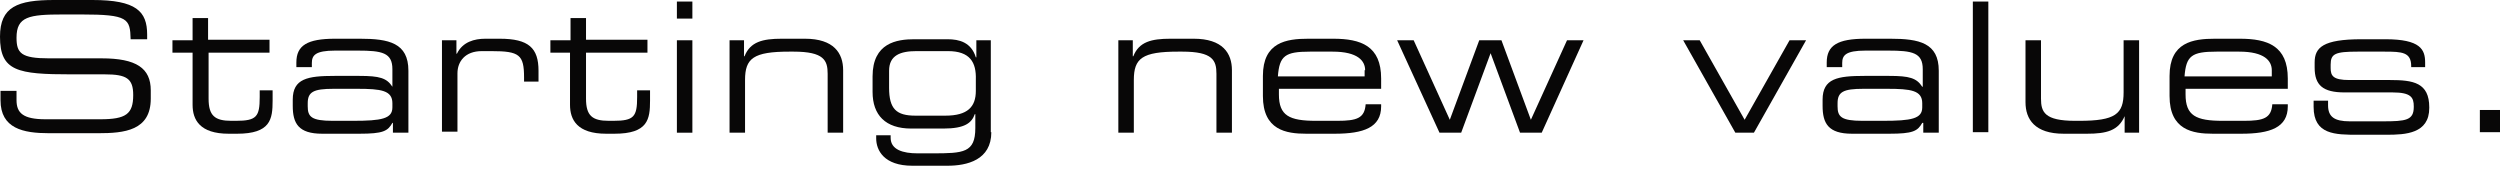
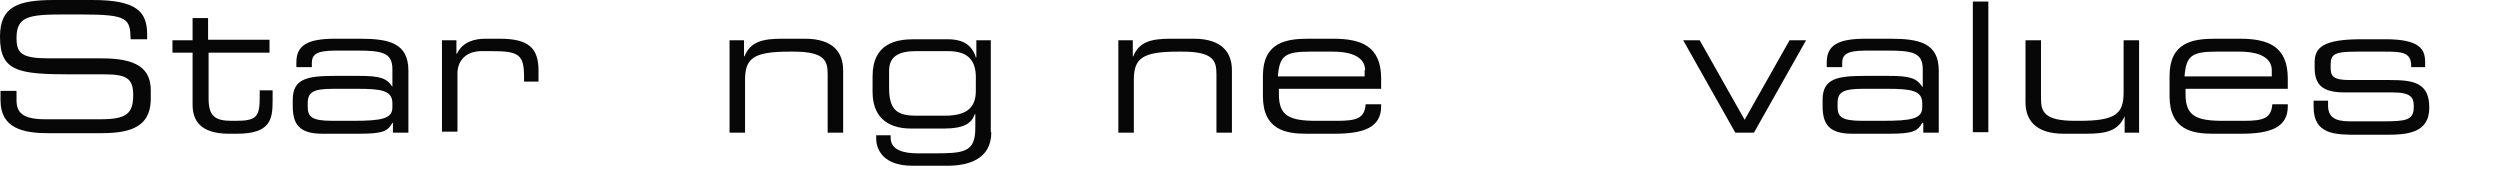
<svg xmlns="http://www.w3.org/2000/svg" version="1.1" id="レイヤー_1" x="0px" y="0px" viewBox="0 0 484.2 32.8" style="enable-background:new 0 0 484.2 32.8;" xml:space="preserve" width="484.2" height="32.8">
  <style type="text/css">
	.st0{fill:#080707;}
</style>
  <g>
    <path class="st0" d="M0,17.6h3.2v1.8c0,2.5,1.3,3.7,5.6,3.7h10.6c5,0,6.4-1,6.4-4.7c0-3.2-1.3-4-5.5-4h-6.5C3.4,14.4,0,13.8,0,7.1   C0,1.3,3.4,0,10.5,0h7.4c8.5,0,10.6,2.2,10.6,6.7v0.9h-3.2c-0.1-4-0.5-4.8-9.5-4.8h-3.6c-6.6,0-9,0.4-9,4.5c0,3,0.9,4,6.3,4h10.2   c6.7,0,9.5,1.9,9.5,6.2v1.6c0,6.2-5.1,6.7-10.2,6.7H9.5c-5,0-9.4-0.9-9.4-6.4V17.6z" />
    <path class="st0" d="M37.3,10.2h-3.9V7.8h3.9V3.5h3v4.2h11.9v2.5H40.4v8.9c0,3.3,1.2,4.3,4.4,4.3h0.9c4,0,4.6-0.8,4.6-4.6v-1.3h2.5   v2c0,3.6-0.4,6.4-6.9,6.4h-1.6c-5.6,0-7-2.7-7-5.6V10.2z" />
    <path class="st0" d="M76,23.8L76,23.8c-0.9,1.6-1.8,2.1-6.4,2.1h-7.2c-4.6,0-5.7-2-5.7-5.4v-1.2c0-4.1,2.9-4.6,8.1-4.6h4.8   c3.9,0,5.3,0.4,6.4,2.1H76v-3.4c0-3.2-2-3.6-6.7-3.6h-4.4c-3.8,0-4.5,0.9-4.5,2.4V13h-3v-0.9c0-3.3,2.1-4.6,7.5-4.6h4.8   c5.6,0,9.4,0.8,9.4,6.2v12h-3V23.8z M76,20c0-2.5-2.2-2.8-6.8-2.8h-4.6c-3.9,0-5,0.6-5,2.8v0.6c0,2,0.7,2.8,4.8,2.8h4   c5.5,0,7.6-0.4,7.6-2.6V20z" />
    <path class="st0" d="M85.6,7.8h2.8v2.6h0.1c1.1-2.3,3.4-2.9,5.5-2.9h2.8c5.6,0,7.5,1.8,7.5,6.2v2.1h-2.8v-0.8   c0-4.4-0.9-5.1-6.3-5.1h-1.9c-3.2,0-4.7,2-4.7,4.3v11.3h-3V7.8z" />
-     <path class="st0" d="M110.5,10.2h-3.9V7.8h3.9V3.5h3v4.2h11.9v2.5h-11.9v8.9c0,3.3,1.2,4.3,4.4,4.3h0.9c4,0,4.6-0.8,4.6-4.6v-1.3   h2.5v2c0,3.6-0.4,6.4-6.9,6.4h-1.6c-5.6,0-7-2.7-7-5.6V10.2z" />
-     <path class="st0" d="M131.1,0.3h3v3.3h-3V0.3z M131.1,7.8h3v17.9h-3V7.8z" />
    <path class="st0" d="M141.3,7.8h2.8v3.1h0.1c1.1-2.8,3.5-3.4,7.2-3.4h4.5c5.6,0,7.4,2.8,7.4,6.1v12.1h-3V14.3   c0-2.6-0.7-4.3-6.6-4.3h-0.8c-7,0-8.6,1.3-8.6,5.5v10.2h-3V7.8z" />
    <path class="st0" d="M192,25.6c0,5.4-4.7,6.5-8.5,6.5h-6.8c-5.5,0-7-3-7-5.3v-0.6h2.8v0.5c0,2.3,2.4,3,5.2,3h2.9   c6,0,8.3-0.1,8.3-4.9v-2.7h-0.1c-0.6,1.7-1.9,2.8-6.1,2.8h-6.2c-5,0-7.5-2.6-7.5-7.1v-3c0-6.5,4.7-7.2,8.1-7.2h6.4   c2.3,0,4.6,0.6,5.5,3.5h0.1V7.8h2.8V25.6z M189,15.4c0.1-3.3-1.1-5.5-5.4-5.5h-6.1c-3.1,0-5.3,0.8-5.3,3.8V17   c0,4.1,1.4,5.4,5.1,5.4h5.8c4.3,0,5.9-1.7,5.9-4.8V15.4z" />
    <path class="st0" d="M216.6,7.8h2.8v3.1h0.1c1.1-2.8,3.5-3.4,7.2-3.4h4.5c5.6,0,7.4,2.8,7.4,6.1v12.1h-3V14.3   c0-2.6-0.7-4.3-6.6-4.3h-0.8c-7,0-8.6,1.3-8.6,5.5v10.2h-3V7.8z" />
    <path class="st0" d="M244.6,14.7c0-6.5,4.5-7.2,8.8-7.2h4.8c5.4,0,9.3,1.4,9.3,7.7v2h-19.8v1.1c0,4.1,2,5.1,7.2,5.1h4.1   c3.8,0,5.3-0.5,5.5-3.2h3v0.4c0,4.1-3.4,5.3-9,5.3H253c-3.9,0-8.4-0.7-8.4-7.3V14.7z M264.4,13.6c0-1.8-1.4-3.6-6.3-3.6h-4.4   c-4.8,0-5.9,0.8-6.2,4.8h16.8V13.6z" />
-     <path class="st0" d="M270.6,7.8h3.2l7,15.4l5.7-15.4h4.3l5.7,15.4l7-15.4h3.2l-8.1,17.9h-4.2l-5.7-15.4l-5.7,15.4h-4.2L270.6,7.8z" />
    <path class="st0" d="M326,7.8h3.2l8.7,15.4l8.7-15.4h3.2l-10.1,17.9h-3.6L326,7.8z" />
    <path class="st0" d="M372.3,23.8L372.3,23.8c-0.9,1.6-1.8,2.1-6.4,2.1h-7.2c-4.6,0-5.7-2-5.7-5.4v-1.2c0-4.1,2.9-4.6,8.1-4.6h4.8   c3.9,0,5.3,0.4,6.4,2.1h0.1v-3.4c0-3.2-2-3.6-6.7-3.6h-4.4c-3.8,0-4.5,0.9-4.5,2.4V13h-3v-0.9c0-3.3,2.1-4.6,7.5-4.6h4.8   c5.6,0,9.4,0.8,9.4,6.2v12h-3V23.8z M372.3,20c0-2.5-2.2-2.8-6.8-2.8h-4.6c-3.9,0-5,0.6-5,2.8v0.6c0,2,0.7,2.8,4.8,2.8h4   c5.5,0,7.6-0.4,7.6-2.6V20z" />
    <path class="st0" d="M382.1,0.3h3v25.3h-3V0.3z" />
    <path class="st0" d="M411.5,22.5L411.5,22.5c-1.2,2.8-3.5,3.4-7.3,3.4h-4.5c-5.6,0-7.4-2.8-7.4-6.1V7.8h3v11.3   c0,2.6,0.7,4.3,6.6,4.3h0.8c7,0,8.6-1.3,8.6-5.5V7.8h3v17.9h-2.8V22.5z" />
    <path class="st0" d="M420.2,14.7c0-6.5,4.5-7.2,8.8-7.2h4.8c5.4,0,9.3,1.4,9.3,7.7v2h-19.8v1.1c0,4.1,2,5.1,7.2,5.1h4.1   c3.8,0,5.3-0.5,5.5-3.2h3v0.4c0,4.1-3.4,5.3-9,5.3h-5.5c-3.9,0-8.4-0.7-8.4-7.3V14.7z M440,13.6c0-1.8-1.4-3.6-6.3-3.6h-4.4   c-4.8,0-5.9,0.8-6.2,4.8H440V13.6z" />
    <path class="st0" d="M448.1,19.5h2.8v0.9c0,2.2,1.2,3.1,4.2,3.1h6.4c4.5,0,6-0.2,6-2.8v-0.1c0-1.7-0.5-2.7-4.1-2.7h-9.3   c-4.2,0-5.8-1.4-5.8-4.8v-1c0-2.9,1.6-4.5,9.1-4.5h4.6c6.8,0,7.7,2,7.7,4.5v0.9H467v-0.2c0-2.7-1.8-2.8-5.1-2.8h-5.3   c-4.3,0-5.2,0.4-5.2,2.5v0.7c0,1.5,0.5,2.3,3.6,2.3h7.9c4.5,0,7.6,0.5,7.6,5.3v0.1c0,5-4.6,5.2-8.3,5.2h-5.5c-4.4,0-8.6,0-8.6-5.4   V19.5z" />
-     <path class="st0" d="M480.3,21.3h3.9v4.3h-3.9V21.3z" />
  </g>
</svg>